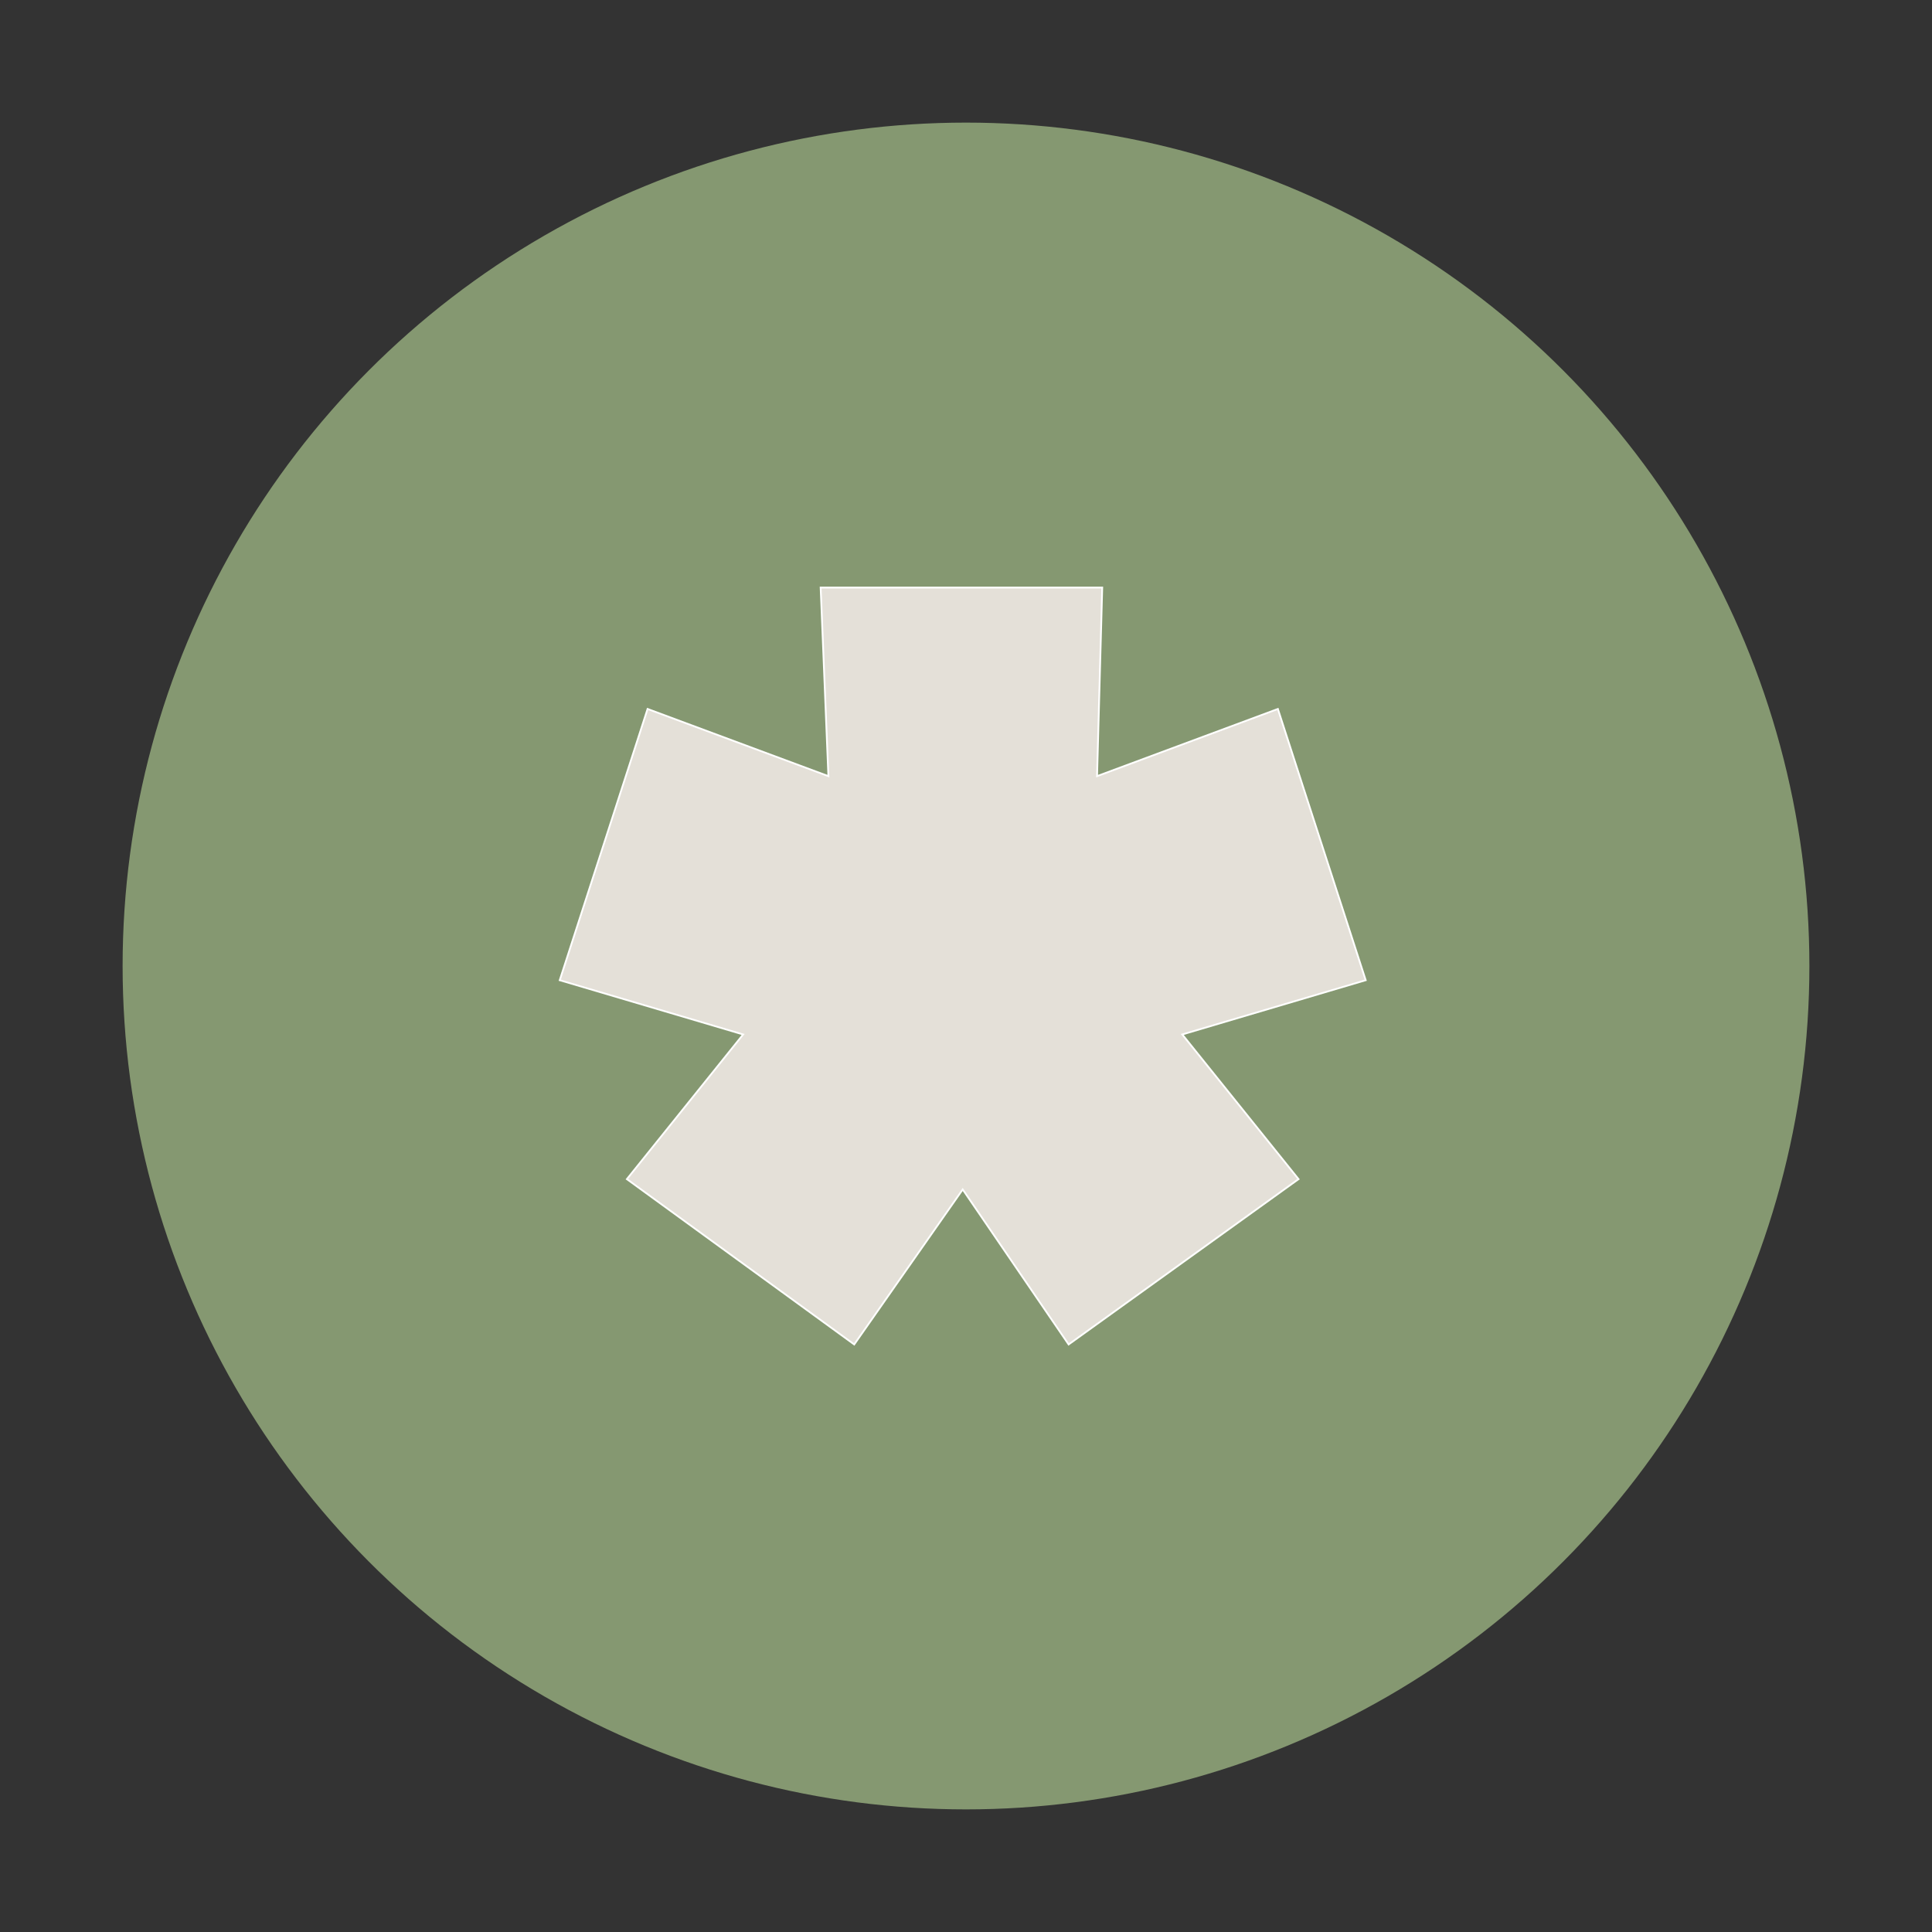
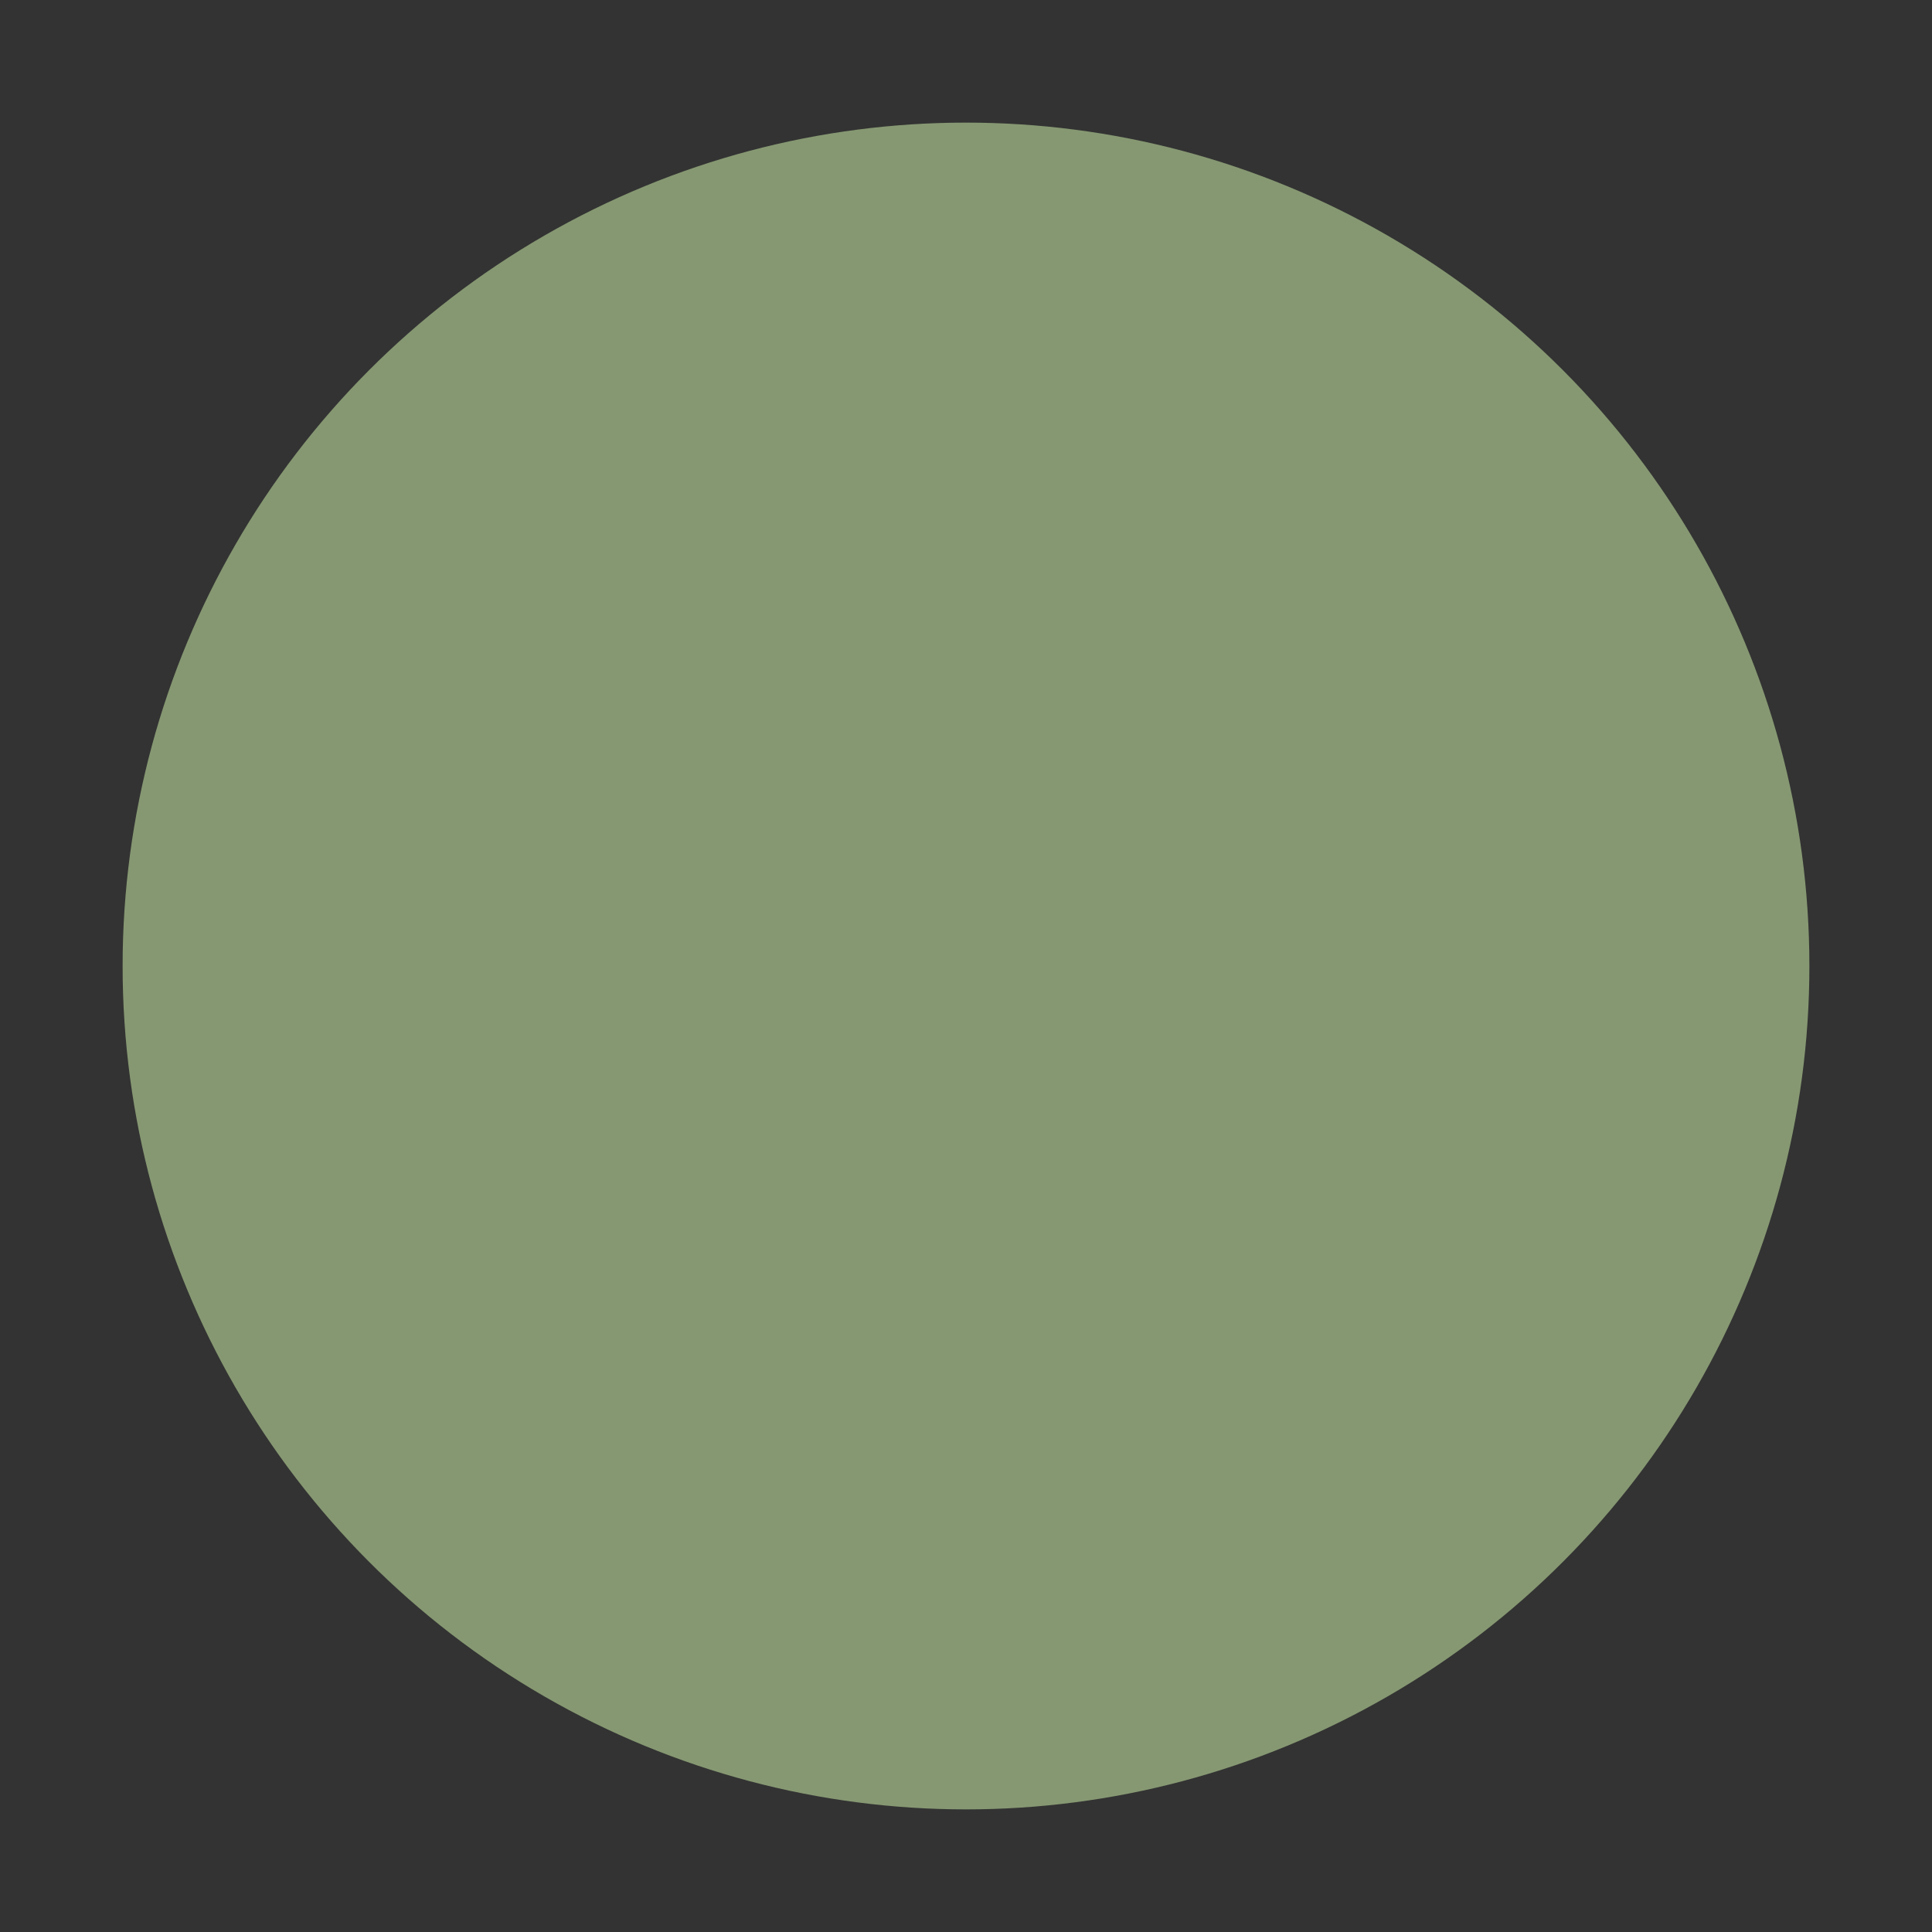
<svg xmlns="http://www.w3.org/2000/svg" x="0px" y="0px" viewBox="0 0 1080 1080" style="enable-background:new 0 0 1080 1080;" xml:space="preserve">
  <rect x="0" y="0" width="1080" height="1080" fill="#333333" stroke="none" />
  <style type="text/css"> .st0{fill:#E4E0D8;stroke:#FFFFFF;stroke-miterlimit:10;} .st1{fill:#809671;} .st2{fill:#E3DED5;stroke:#FFFFFF;stroke-miterlimit:10;} .st3{fill:#859871;} .st4{fill:none;stroke:#000000;stroke-miterlimit:10;} .st5{fill:#E4E0D8;} .st6{fill:#EFEFEF;stroke:#A1AED2;stroke-miterlimit:10;} .st7{fill:#F2C9D2;} .st8{fill:#FFFFFF;stroke:#A1AED2;stroke-miterlimit:10;} .st9{fill:#FFFFFF;stroke:#A1AED2;stroke-width:3;stroke-miterlimit:10;} .st10{fill:#F2C9D2;stroke:#FFFFFF;stroke-miterlimit:10;} .st11{fill:#907EB0;} .st12{fill:#F67E42;} .st13{fill:none;stroke:#F67E42;stroke-width:0.5;stroke-miterlimit:10;} .st14{fill:#C49DCA;} .st15{display:none;fill:#C49DCA;} .st16{fill:#F27E42;stroke:#FFFFFF;stroke-miterlimit:10;} .st17{fill:#BCCD73;stroke:#FFFFFF;stroke-miterlimit:10;} .st18{fill:#E398A4;} .st19{fill:#BED84B;} .st20{fill:#F8C8D2;} .st21{display:none;} .st22{display:inline;fill:#A0AED2;} .st23{display:inline;} </style>
  <g id="Layer_5"> </g>
  <g id="Layer_1"> </g>
  <g id="Layer_9">
    <g>
      <circle class="st3" cx="540" cy="540" r="471.46" />
      <g>
-         <path class="st0" d="M463.08,433.87l-4.33-105.42h157.4l-2.89,105.42l101.08-37.56l49.1,151.63l-102.53,30.33l64.98,80.87 l-128.52,92.42l-59.21-86.64l-60.65,86.64l-127.08-92.42l64.98-80.87L312.9,547.94L362,396.31L463.08,433.87z" />
-       </g>
+         </g>
    </g>
  </g>
  <g id="Layer_6"> </g>
  <g id="Layer_8"> </g>
  <g id="Layer_7"> </g>
  <g id="Layer_2"> </g>
  <g id="Layer_4" class="st21"> </g>
  <g id="Layer_3"> </g>
</svg>